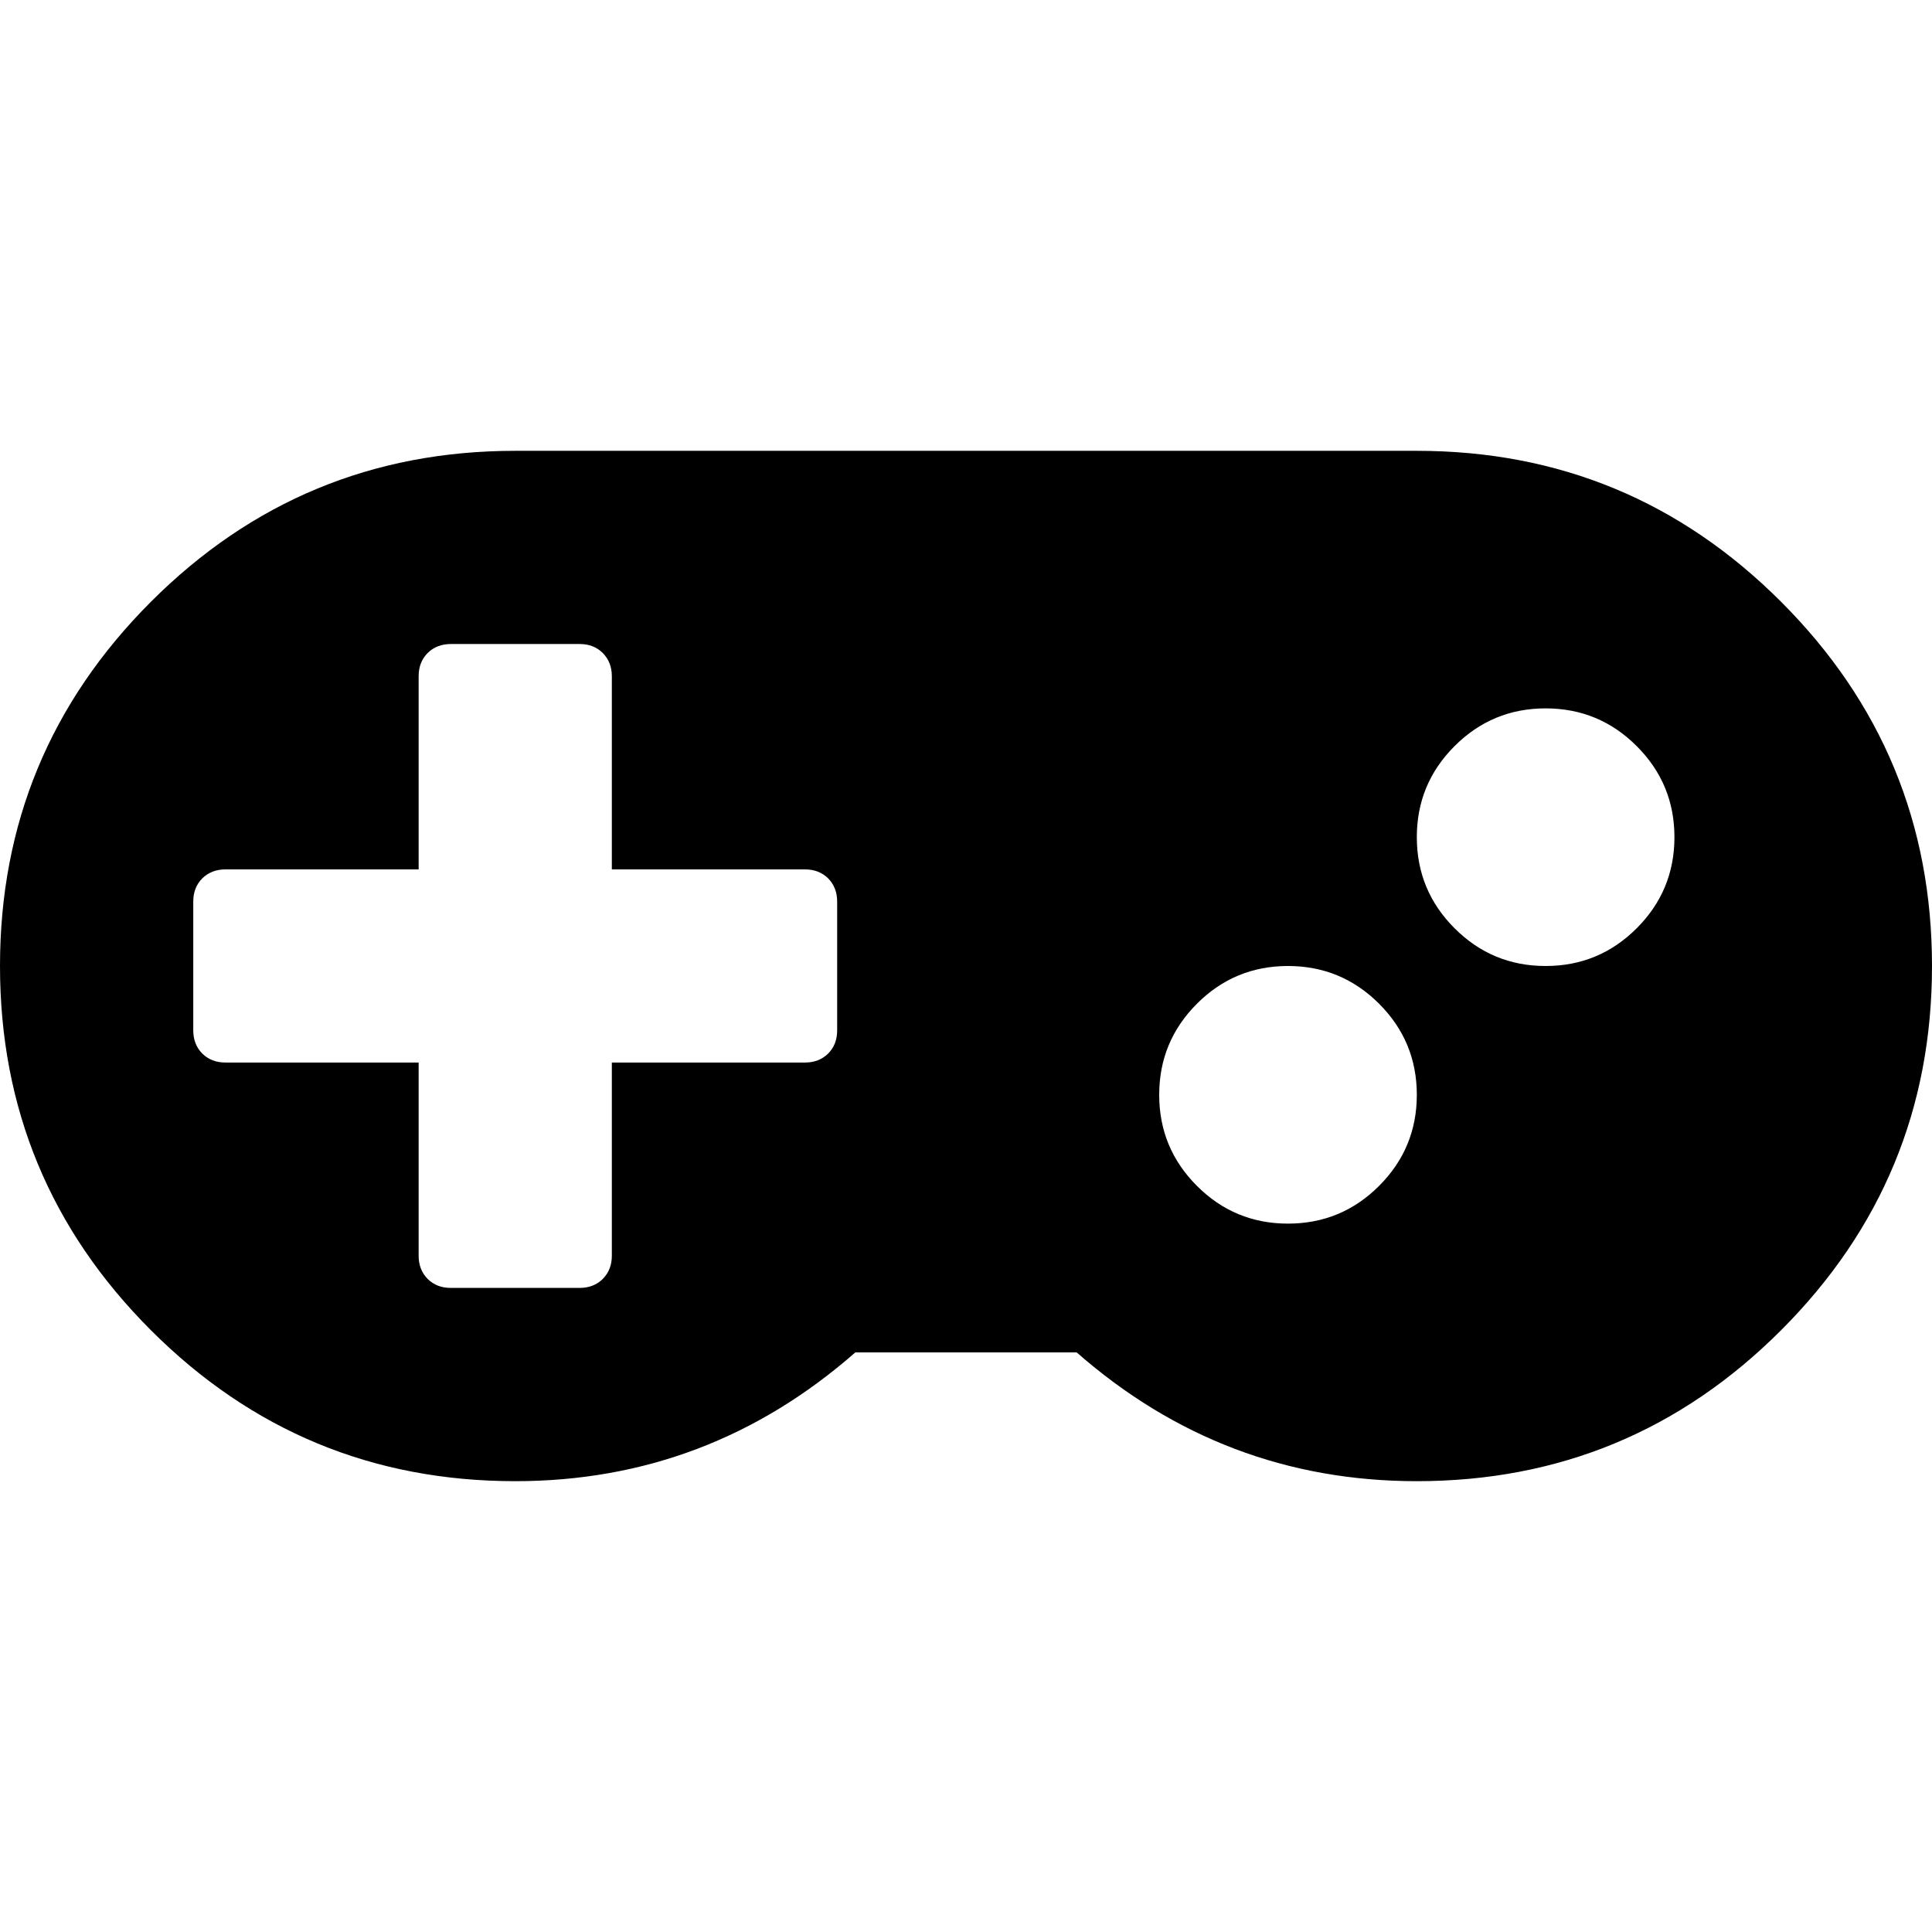
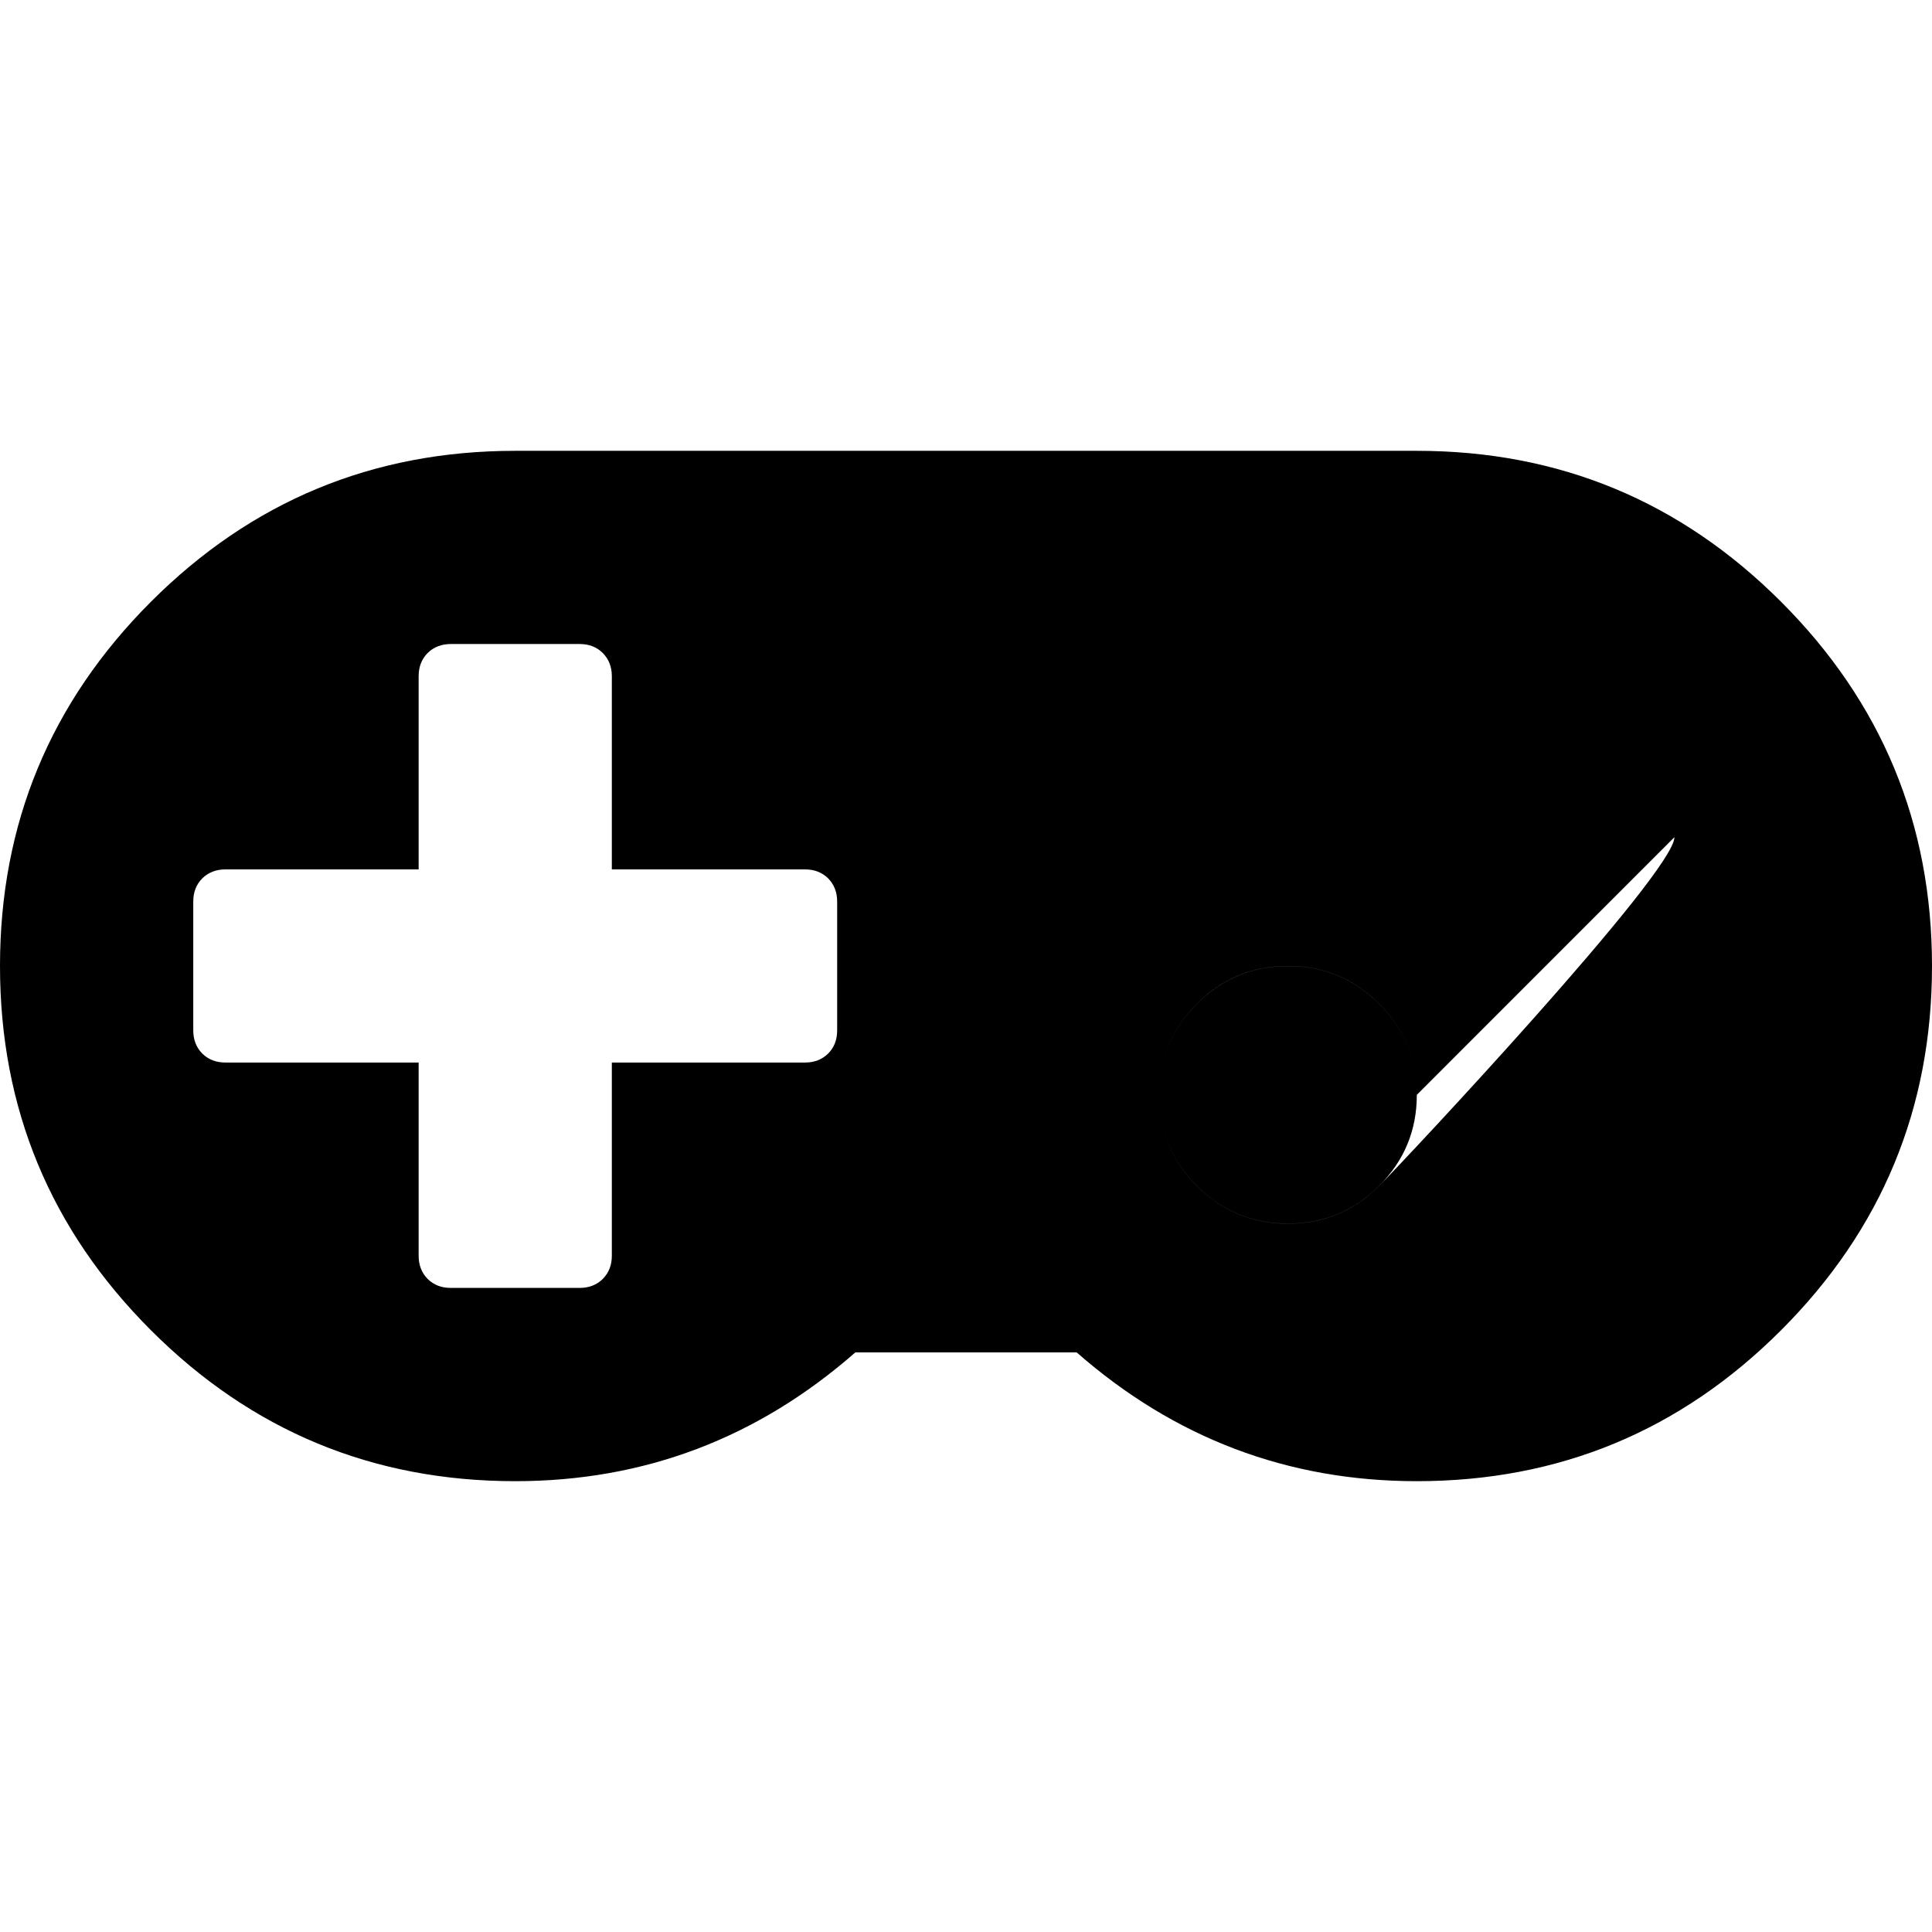
<svg xmlns="http://www.w3.org/2000/svg" version="1.1" id="Capa_1" x="0px" y="0px" width="32px" height="32px" viewBox="753.5 900.5 32 32" enable-background="new 753.5 900.5 32 32" xml:space="preserve">
-   <path d="M767.366,917.566v-2.133c0-0.156-0.05-0.283-0.149-0.384c-0.101-0.1-0.228-0.149-0.384-0.149h-3.199v-3.2  c0-0.155-0.051-0.283-0.15-0.384c-0.1-0.1-0.228-0.149-0.384-0.149h-2.133c-0.155,0-0.283,0.05-0.384,0.149  c-0.1,0.101-0.149,0.229-0.149,0.384v3.2h-3.2c-0.155,0-0.283,0.05-0.384,0.149c-0.1,0.101-0.149,0.228-0.149,0.384v2.133  c0,0.156,0.05,0.283,0.149,0.384c0.101,0.1,0.229,0.149,0.384,0.149h3.2v3.2c0,0.155,0.05,0.283,0.149,0.384  c0.101,0.1,0.229,0.149,0.384,0.149h2.133c0.156,0,0.284-0.05,0.384-0.149c0.1-0.101,0.15-0.229,0.15-0.384v-3.2h3.199  c0.156,0,0.283-0.05,0.384-0.149C767.317,917.849,767.366,917.722,767.366,917.566z M776.967,918.634  c0-0.589-0.208-1.092-0.625-1.509s-0.92-0.625-1.509-0.625s-1.092,0.208-1.508,0.625c-0.417,0.417-0.625,0.92-0.625,1.509  s0.208,1.091,0.625,1.508c0.416,0.417,0.919,0.625,1.508,0.625s1.092-0.208,1.509-0.625S776.967,919.222,776.967,918.634z   M781.234,914.366c0-0.589-0.208-1.091-0.625-1.508s-0.92-0.625-1.509-0.625s-1.091,0.208-1.508,0.625s-0.625,0.919-0.625,1.508  s0.208,1.092,0.625,1.509s0.919,0.625,1.508,0.625s1.092-0.208,1.509-0.625S781.234,914.955,781.234,914.366z M785.5,916.5  c0,2.355-0.833,4.366-2.5,6.033s-3.678,2.5-6.033,2.5c-2.134,0-4.012-0.711-5.634-2.133h-3.666c-1.622,1.422-3.5,2.133-5.634,2.133  c-2.355,0-4.366-0.833-6.033-2.5s-2.5-3.678-2.5-6.033s0.833-4.366,2.5-6.033s3.678-2.5,6.033-2.5h14.934  c2.355,0,4.366,0.833,6.033,2.5S785.5,914.144,785.5,916.5z" />
+   <path d="M767.366,917.566v-2.133c0-0.156-0.05-0.283-0.149-0.384c-0.101-0.1-0.228-0.149-0.384-0.149h-3.199v-3.2  c0-0.155-0.051-0.283-0.15-0.384c-0.1-0.1-0.228-0.149-0.384-0.149h-2.133c-0.155,0-0.283,0.05-0.384,0.149  c-0.1,0.101-0.149,0.229-0.149,0.384v3.2h-3.2c-0.155,0-0.283,0.05-0.384,0.149c-0.1,0.101-0.149,0.228-0.149,0.384v2.133  c0,0.156,0.05,0.283,0.149,0.384c0.101,0.1,0.229,0.149,0.384,0.149h3.2v3.2c0,0.155,0.05,0.283,0.149,0.384  c0.101,0.1,0.229,0.149,0.384,0.149h2.133c0.156,0,0.284-0.05,0.384-0.149c0.1-0.101,0.15-0.229,0.15-0.384v-3.2h3.199  c0.156,0,0.283-0.05,0.384-0.149C767.317,917.849,767.366,917.722,767.366,917.566z M776.967,918.634  c0-0.589-0.208-1.092-0.625-1.509s-0.92-0.625-1.509-0.625s-1.092,0.208-1.508,0.625c-0.417,0.417-0.625,0.92-0.625,1.509  s0.208,1.091,0.625,1.508c0.416,0.417,0.919,0.625,1.508,0.625s1.092-0.208,1.509-0.625S776.967,919.222,776.967,918.634z   c0-0.589-0.208-1.091-0.625-1.508s-0.92-0.625-1.509-0.625s-1.091,0.208-1.508,0.625s-0.625,0.919-0.625,1.508  s0.208,1.092,0.625,1.509s0.919,0.625,1.508,0.625s1.092-0.208,1.509-0.625S781.234,914.955,781.234,914.366z M785.5,916.5  c0,2.355-0.833,4.366-2.5,6.033s-3.678,2.5-6.033,2.5c-2.134,0-4.012-0.711-5.634-2.133h-3.666c-1.622,1.422-3.5,2.133-5.634,2.133  c-2.355,0-4.366-0.833-6.033-2.5s-2.5-3.678-2.5-6.033s0.833-4.366,2.5-6.033s3.678-2.5,6.033-2.5h14.934  c2.355,0,4.366,0.833,6.033,2.5S785.5,914.144,785.5,916.5z" />
</svg>